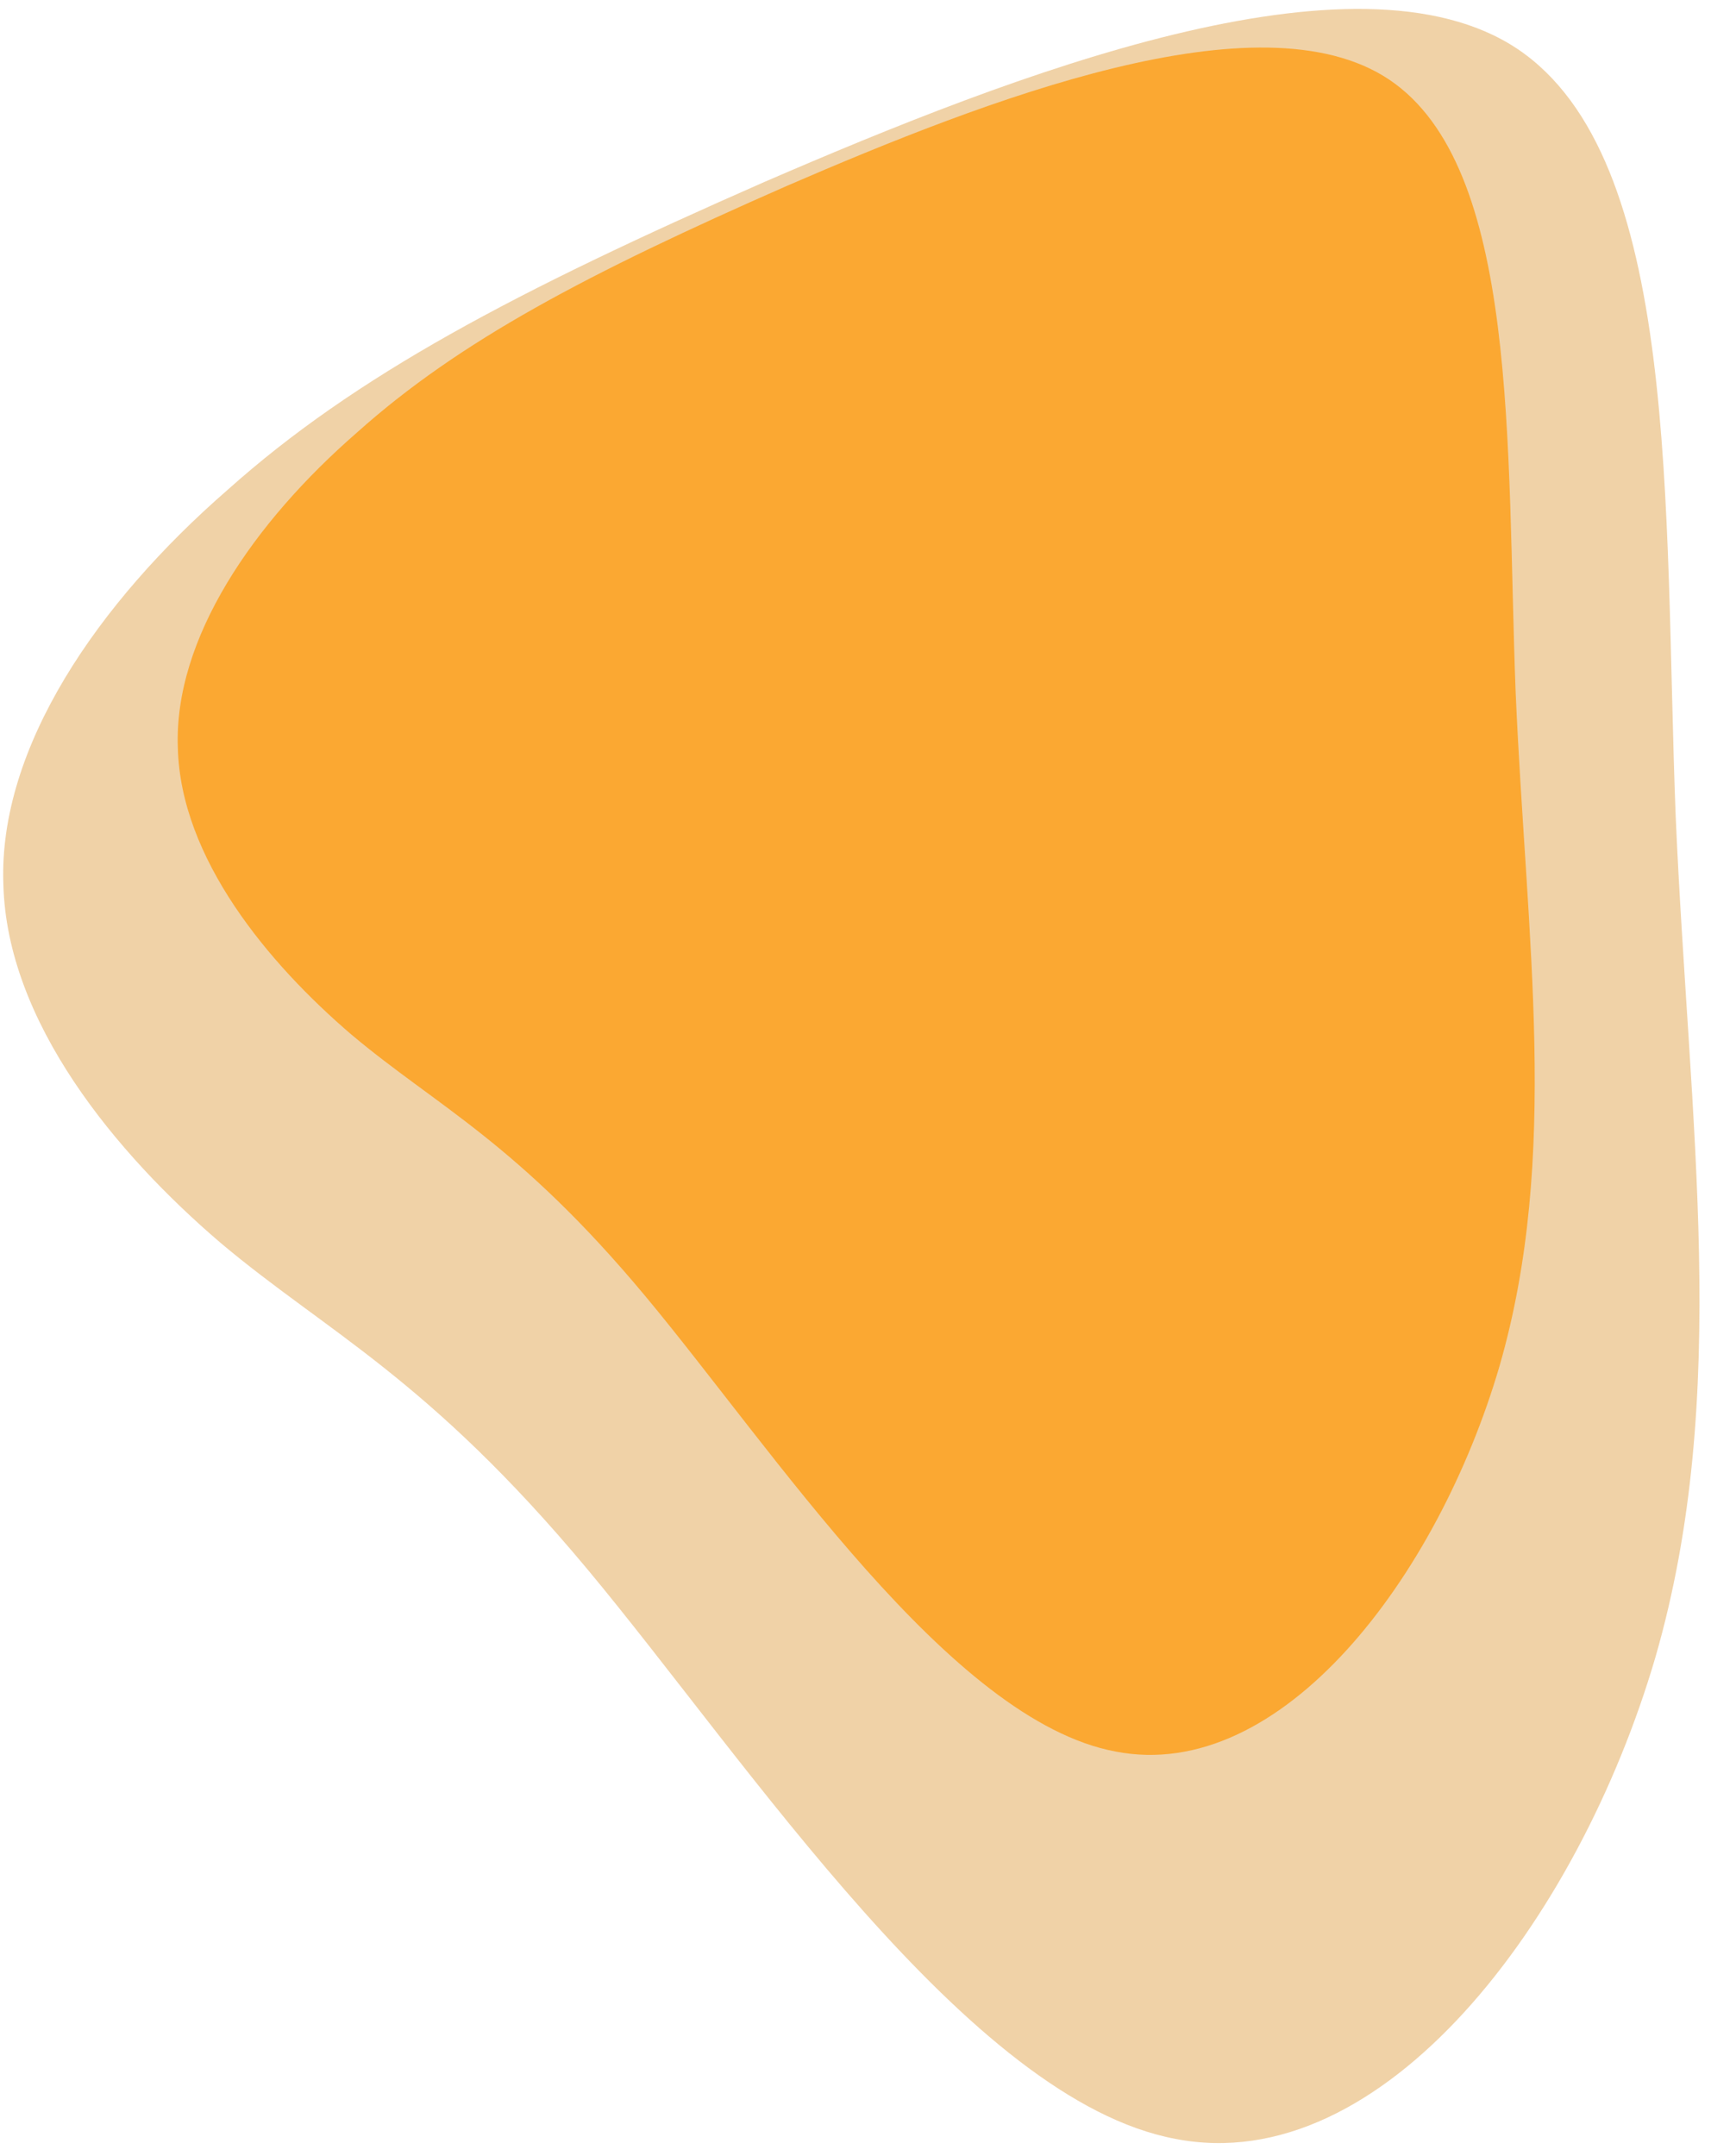
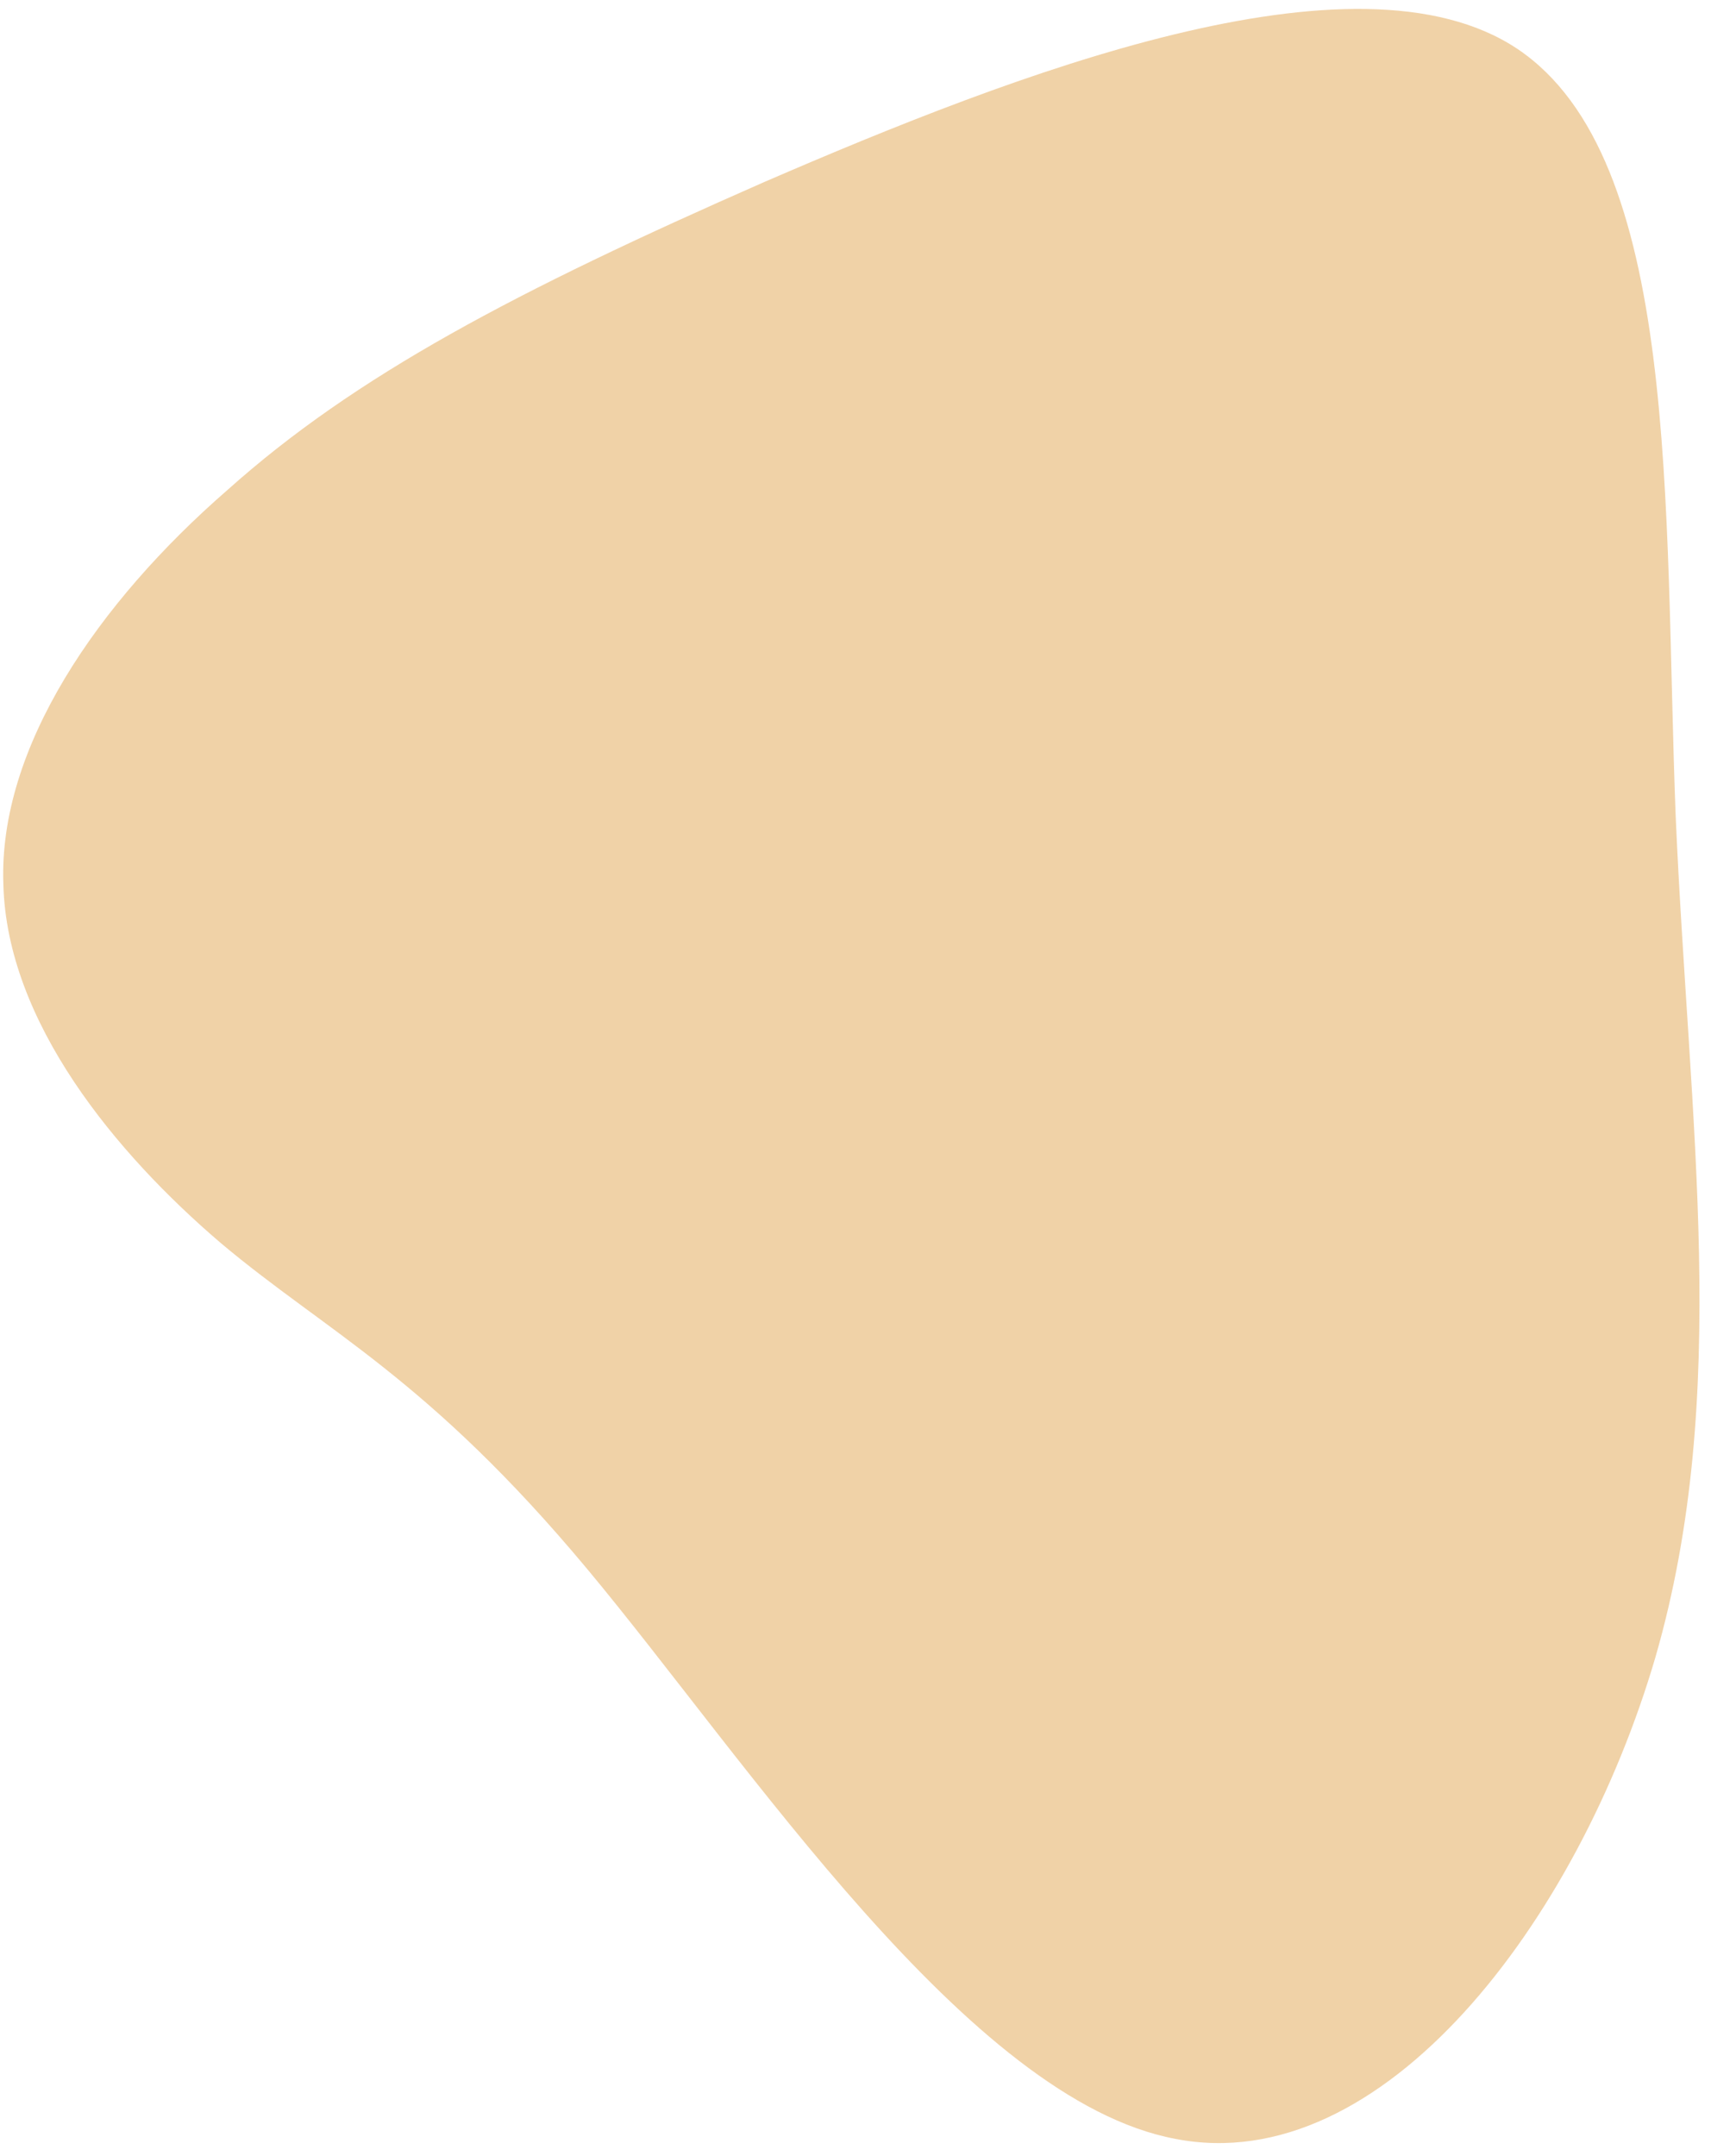
<svg xmlns="http://www.w3.org/2000/svg" width="127px" height="160px" viewBox="0 0 127 160" version="1.1">
  <title>Shape 1</title>
  <defs>
    <filter color-interpolation-filters="auto" id="filter-1">
      <feColorMatrix in="SourceGraphic" type="matrix" values="0 0 0 0 0.83 0 0 0 0 0.488 0 0 0 0 0.007 0 0 0 1 0" />
    </filter>
  </defs>
  <g id="Web" stroke="none" stroke-width="1" fill="none" fill-rule="evenodd">
    <g id="Shape-1">
      <g filter="url(#filter-1)" id="blob-(3)-copy" opacity="0.702">
        <g>
          <path d="M112.625,3.625 C124.75,11.75 123.5,37.625 124.375,60.5 C125.375,83.5 128.5,103.5 122.875,123 C117.125,142.625 102.625,161.75 87.25,158.75 C71.875,155.875 55.5,130.75 43.625,116.5 C31.75,102.25 24.25,98.875 16.375,92.25 C8.625,85.625 0.5,75.875 0.25,65.625 C-0.125,55.5 7.25,44.75 16.875,36.375 C26.375,27.875 38.25,21.625 56.75,13.5 C75.25,5.5 100.625,-4.375 112.625,3.625 Z" id="Path" fill="#D47C02" opacity="0.499" />
        </g>
      </g>
      <g id="blob-(3)" transform="translate(13, 3)" fill="#FF9500" opacity="0.702">
-         <path d="M90.1,2.9 C99.8,9.4 98.8,30.1 99.5,48.4 C100.3,66.8 102.8,82.8 98.3,98.4 C93.7,114.1 82.1,129.4 69.8,127 C57.5,124.7 44.4,104.6 34.9,93.2 C25.4,81.8 19.4,79.1 13.1,73.8 C6.9,68.5 0.4,60.7 0.2,52.5 C-0.1,44.4 5.8,35.8 13.5,29.1 C21.1,22.3 30.6,17.3 45.4,10.8 C60.2,4.4 80.5,-3.5 90.1,2.9 Z" id="Path" />
-       </g>
+         </g>
    </g>
  </g>
</svg>